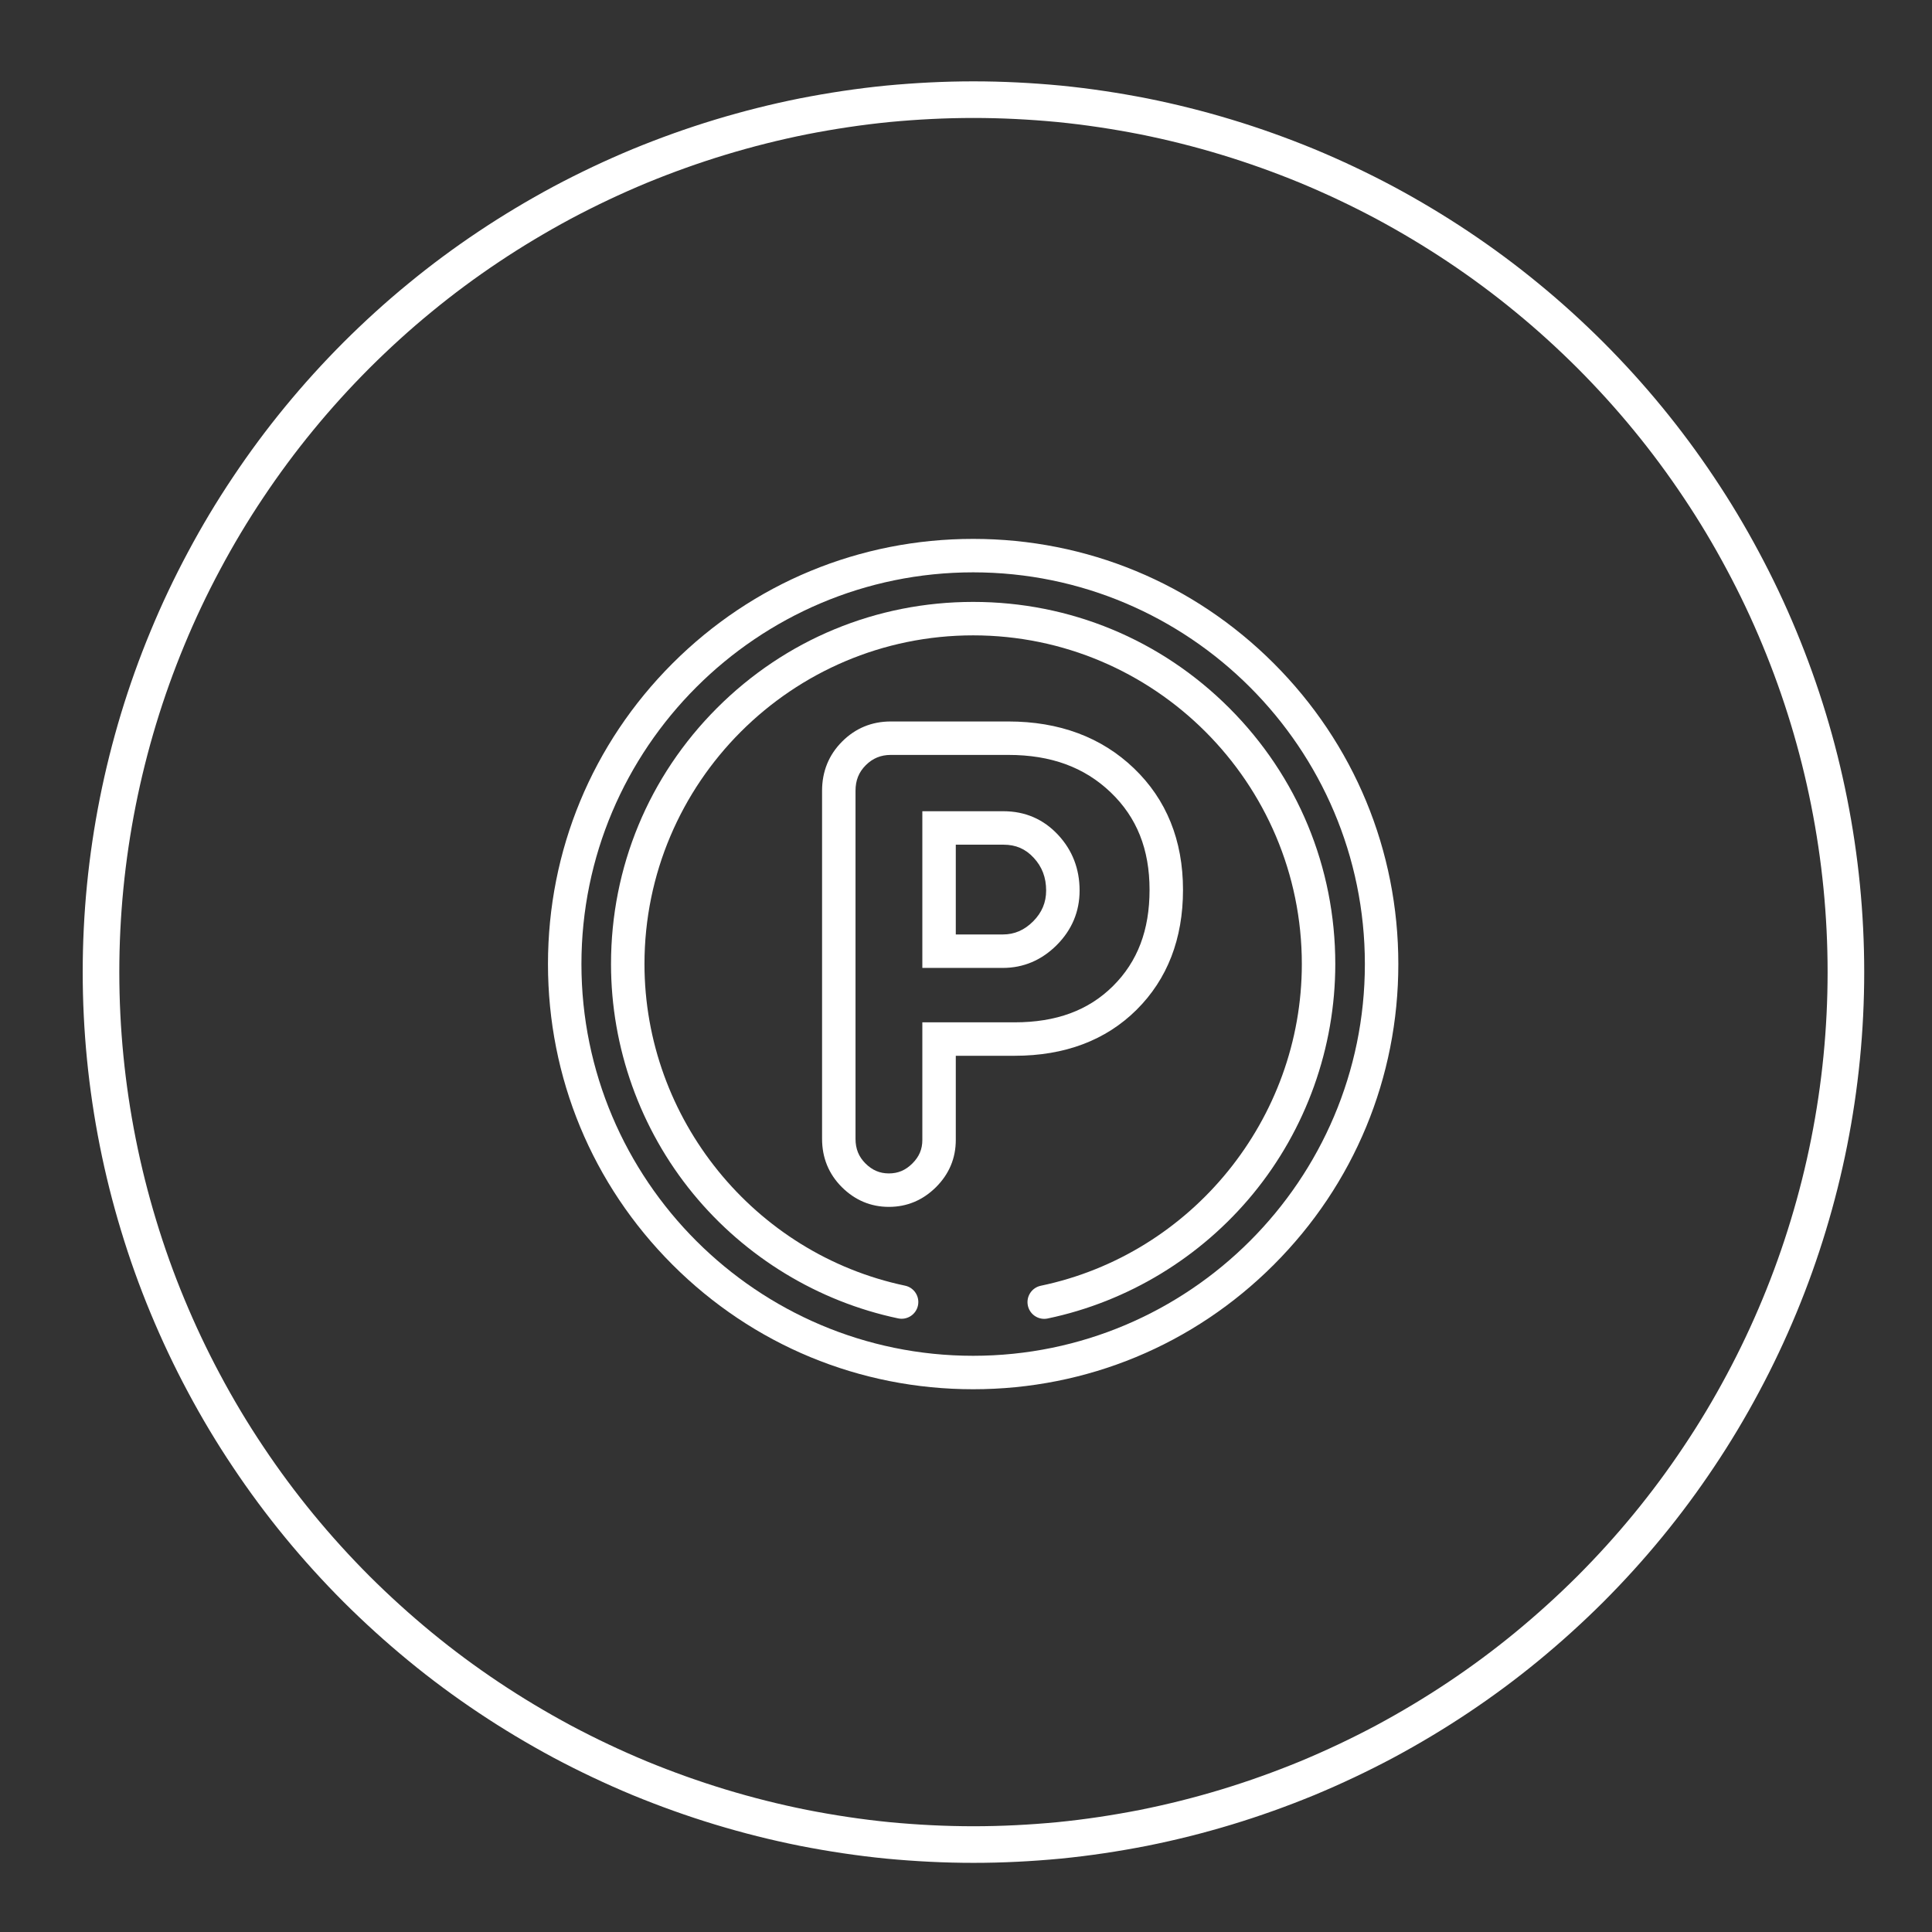
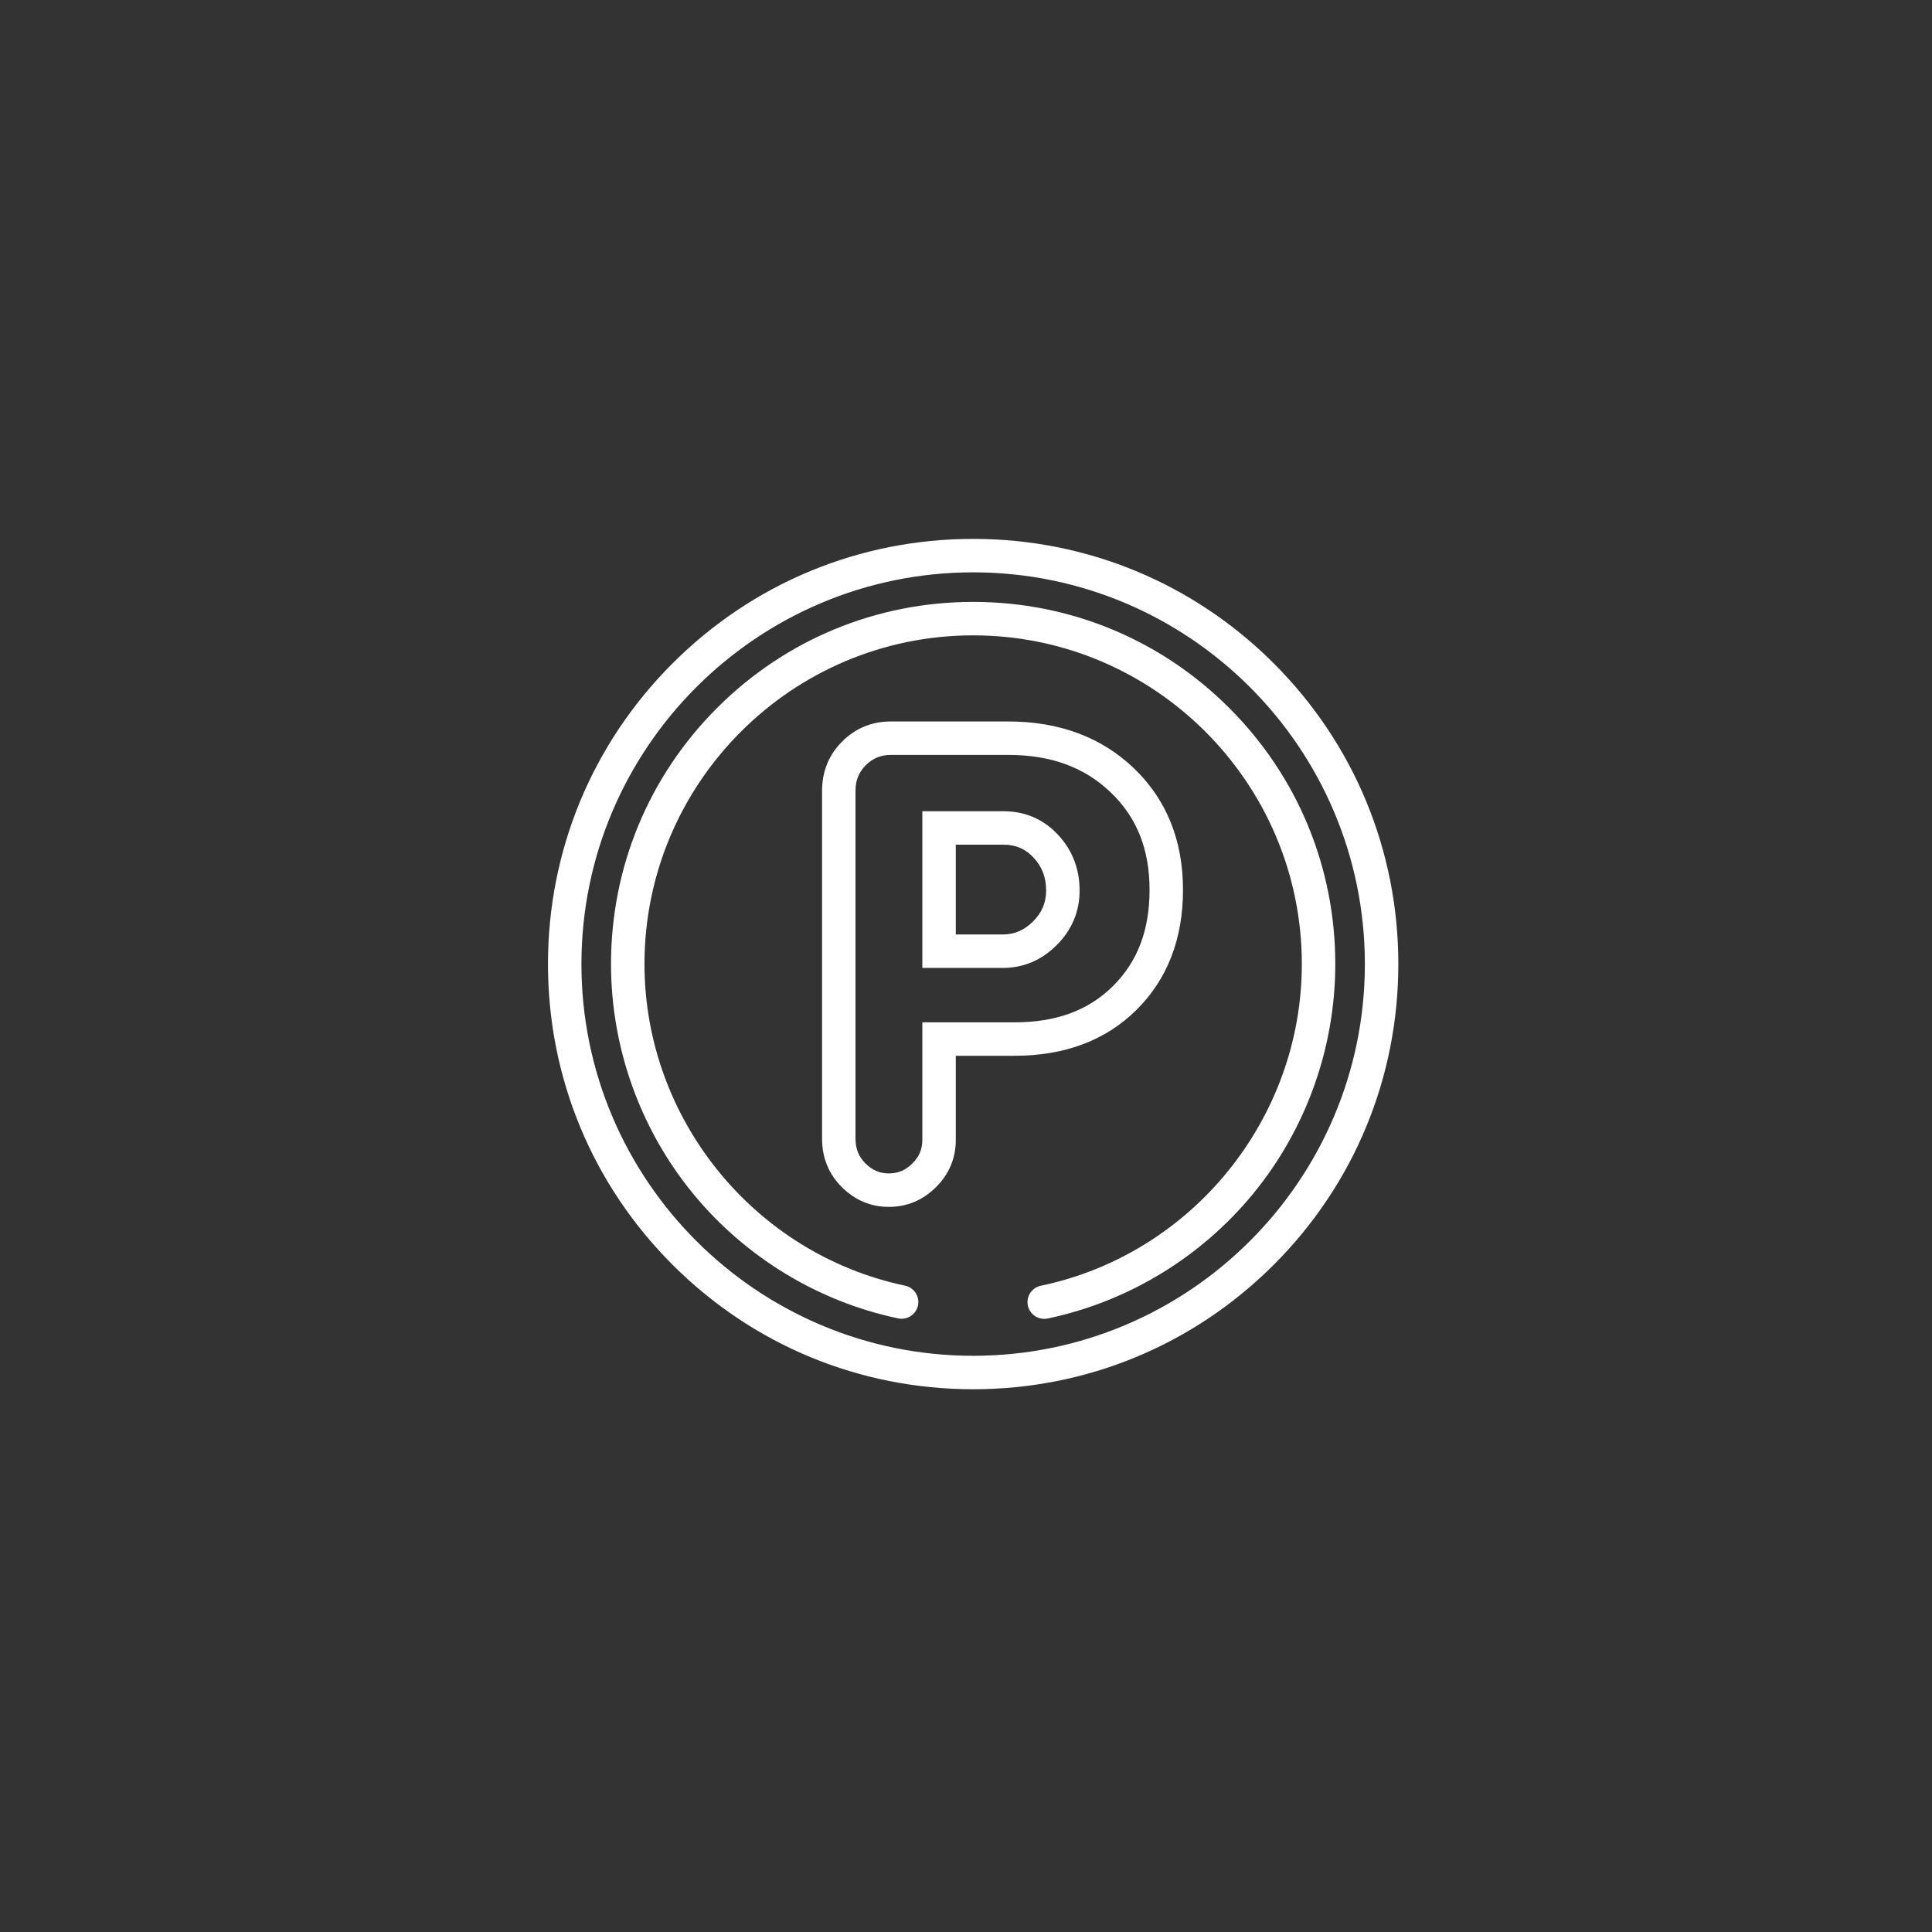
<svg xmlns="http://www.w3.org/2000/svg" width="100%" height="100%" viewBox="0 0 57 57" version="1.1" xml:space="preserve" style="fill-rule:evenodd;clip-rule:evenodd;">
  <rect x="0" y="0" width="57" height="57" fill="#333333" stroke="none" />
  <g transform="matrix(1,0,0,1,-118,-677)">
    <g>
      <g transform="matrix(0.36,0,0,-0.36,29,1381.76)">
-         <path d="M398.5,1878C398.5,1875.66 398.385,1873.32 398.156,1870.99C397.926,1868.66 397.583,1866.35 397.126,1864.05C396.669,1861.75 396.101,1859.49 395.421,1857.25C394.741,1855 393.953,1852.8 393.057,1850.64C392.161,1848.48 391.161,1846.36 390.057,1844.3C388.953,1842.23 387.751,1840.22 386.45,1838.28C385.149,1836.33 383.756,1834.45 382.27,1832.64C380.785,1830.83 379.214,1829.1 377.558,1827.44C375.902,1825.79 374.169,1824.22 372.359,1822.73C370.549,1821.24 368.67,1819.85 366.723,1818.55C364.776,1817.25 362.77,1816.05 360.705,1814.94C358.64,1813.84 356.525,1812.84 354.362,1811.94C352.198,1811.05 349.996,1810.26 347.755,1809.58C345.514,1808.9 343.246,1808.33 340.949,1807.87C338.652,1807.42 336.339,1807.07 334.008,1806.84C331.678,1806.62 329.342,1806.5 327,1806.5C324.658,1806.5 322.322,1806.62 319.992,1806.84C317.661,1807.07 315.348,1807.42 313.051,1807.87C310.754,1808.33 308.485,1808.9 306.245,1809.58C304.004,1810.26 301.802,1811.05 299.638,1811.94C297.475,1812.84 295.36,1813.84 293.295,1814.94C291.23,1816.05 289.224,1817.25 287.277,1818.55C285.33,1819.85 283.451,1821.24 281.641,1822.73C279.831,1824.22 278.098,1825.79 276.442,1827.44C274.786,1829.1 273.215,1830.83 271.73,1832.64C270.244,1834.45 268.851,1836.33 267.55,1838.28C266.249,1840.22 265.046,1842.23 263.943,1844.3C262.839,1846.36 261.839,1848.48 260.943,1850.64C260.046,1852.8 259.259,1855 258.579,1857.25C257.899,1859.49 257.331,1861.75 256.874,1864.05C256.417,1866.35 256.074,1868.66 255.844,1870.99C255.615,1873.32 255.5,1875.66 255.5,1878C255.5,1880.34 255.615,1882.68 255.844,1885.01C256.074,1887.34 256.417,1889.65 256.874,1891.95C257.331,1894.25 257.899,1896.51 258.579,1898.76C259.259,1901 260.046,1903.2 260.943,1905.36C261.839,1907.53 262.839,1909.64 263.943,1911.7C265.046,1913.77 266.249,1915.78 267.55,1917.72C268.851,1919.67 270.244,1921.55 271.73,1923.36C273.215,1925.17 274.786,1926.9 276.442,1928.56C278.098,1930.21 279.831,1931.79 281.641,1933.27C283.451,1934.76 285.33,1936.15 287.277,1937.45C289.224,1938.75 291.23,1939.95 293.295,1941.06C295.36,1942.16 297.475,1943.16 299.638,1944.06C301.802,1944.95 304.004,1945.74 306.245,1946.42C308.485,1947.1 310.754,1947.67 313.051,1948.13C315.348,1948.58 317.661,1948.93 319.992,1949.16C322.322,1949.38 324.658,1949.5 327,1949.5C329.342,1949.5 331.678,1949.38 334.008,1949.16C336.339,1948.93 338.652,1948.58 340.949,1948.13C343.246,1947.67 345.514,1947.1 347.755,1946.42C349.996,1945.74 352.198,1944.95 354.362,1944.06C356.525,1943.16 358.64,1942.16 360.705,1941.06C362.77,1939.95 364.776,1938.75 366.723,1937.45C368.67,1936.15 370.549,1934.76 372.359,1933.27C374.169,1931.79 375.902,1930.21 377.558,1928.56C379.214,1926.9 380.785,1925.17 382.27,1923.36C383.756,1921.55 385.149,1919.67 386.45,1917.72C387.751,1915.78 388.953,1913.77 390.057,1911.7C391.161,1909.64 392.161,1907.53 393.057,1905.36C393.953,1903.2 394.741,1901 395.421,1898.76C396.101,1896.52 396.669,1894.25 397.126,1891.95C397.583,1889.65 397.926,1887.34 398.156,1885.01C398.385,1882.68 398.5,1880.34 398.5,1878Z" style="fill:none;fill-rule:nonzero;stroke:white;stroke-width:3px;" />
-       </g>
+         </g>
      <g transform="matrix(0.049,0,0,-0.049,134.167,717.987)">
        <path d="M256,0C187.613,0 123.328,26.629 74.977,74.977C26.629,123.324 0,187.613 0,256C0,324.387 26.629,388.672 74.977,437.023C123.328,485.371 187.613,512 256,512C324.387,512 388.676,485.371 437.023,437.023C485.371,388.672 512,324.387 512,256C512,187.613 485.371,123.324 437.023,74.977C388.676,26.629 324.387,0 256,0ZM256,491.859C125.945,491.859 20.145,386.055 20.145,256C20.145,125.945 125.945,20.141 256,20.141C386.055,20.141 491.855,125.945 491.855,256C491.855,386.055 386.055,491.859 256,491.859Z" style="fill:white;fill-rule:nonzero;" />
      </g>
      <g transform="matrix(0.049,0,0,-0.049,134.167,717.813)">
        <path d="M298.785,38.832C294.117,38.832 289.93,42.098 288.937,46.844C287.801,52.289 291.289,57.625 296.734,58.766C387.805,77.805 453.898,159.27 453.898,252.469C453.898,361.59 365.121,450.367 256,450.367C146.879,450.367 58.102,361.59 58.102,252.469C58.102,159.402 124.082,77.961 214.992,58.816C220.438,57.672 223.918,52.332 222.773,46.887C221.629,41.445 216.289,37.961 210.844,39.109C162.637,49.258 118.781,75.941 87.359,114.238C55.504,153.062 37.957,202.152 37.957,252.469C37.957,310.719 60.637,365.477 101.813,406.656C142.992,447.832 197.75,470.508 256,470.508C314.238,470.508 368.992,447.832 410.176,406.656C451.359,365.473 474.043,310.715 474.043,252.469C474.043,202.098 456.461,152.965 424.535,114.117C393.051,75.801 349.125,49.141 300.855,39.047C300.164,38.902 299.469,38.832 298.785,38.832Z" style="fill:white;fill-rule:nonzero;" />
      </g>
      <g transform="matrix(0.049,0,0,-0.049,134.167,717.993)">
        <path d="M205.273,109.926C194.395,109.926 184.859,113.93 176.93,121.82C169.027,129.723 165.031,139.516 165.031,150.941L165.031,360.43C165.031,372.105 169.094,382.094 177.113,390.109C185.129,398.129 194.98,402.191 206.391,402.191L277.215,402.191C307.836,402.191 333.258,392.715 352.766,374.031C372.398,355.227 382.352,330.59 382.352,300.801C382.352,271.313 372.941,247.016 354.387,228.586C335.887,210.215 311.184,200.902 280.961,200.902L245.547,200.902L245.547,150.195C245.547,139.262 241.551,129.719 233.664,121.836C225.719,113.93 216.172,109.926 205.273,109.926ZM206.391,382.051C200.434,382.051 195.516,380.027 191.355,375.867C187.137,371.648 185.172,366.746 185.172,360.43L185.172,150.941C185.172,144.883 187.074,140.16 191.152,136.078C195.27,131.984 199.762,130.07 205.273,130.07C210.805,130.07 215.309,131.984 219.438,136.098C223.504,140.16 225.406,144.648 225.406,150.199L225.406,221.043L280.965,221.043C306.023,221.043 325.398,228.188 340.191,242.879C355.008,257.594 362.211,276.539 362.211,300.801C362.211,325.223 354.566,344.418 338.836,359.484C322.98,374.668 302.824,382.051 277.215,382.051L206.391,382.051ZM273.863,253.805L225.406,253.805L225.406,348.145L274.234,348.145C287.289,348.145 298.359,343.355 307.145,333.91C315.73,324.719 320.09,313.438 320.09,300.402C320.09,287.773 315.469,276.734 306.359,267.59C297.211,258.438 286.281,253.805 273.863,253.805ZM245.547,273.945L273.863,273.945C280.844,273.945 286.809,276.52 292.105,281.816C297.379,287.109 299.945,293.195 299.945,300.402C299.945,308.277 297.48,314.746 292.406,320.18C287.441,325.523 281.672,328.004 274.234,328.004L245.547,328.004L245.547,273.945Z" style="fill:white;fill-rule:nonzero;" />
      </g>
    </g>
  </g>
</svg>